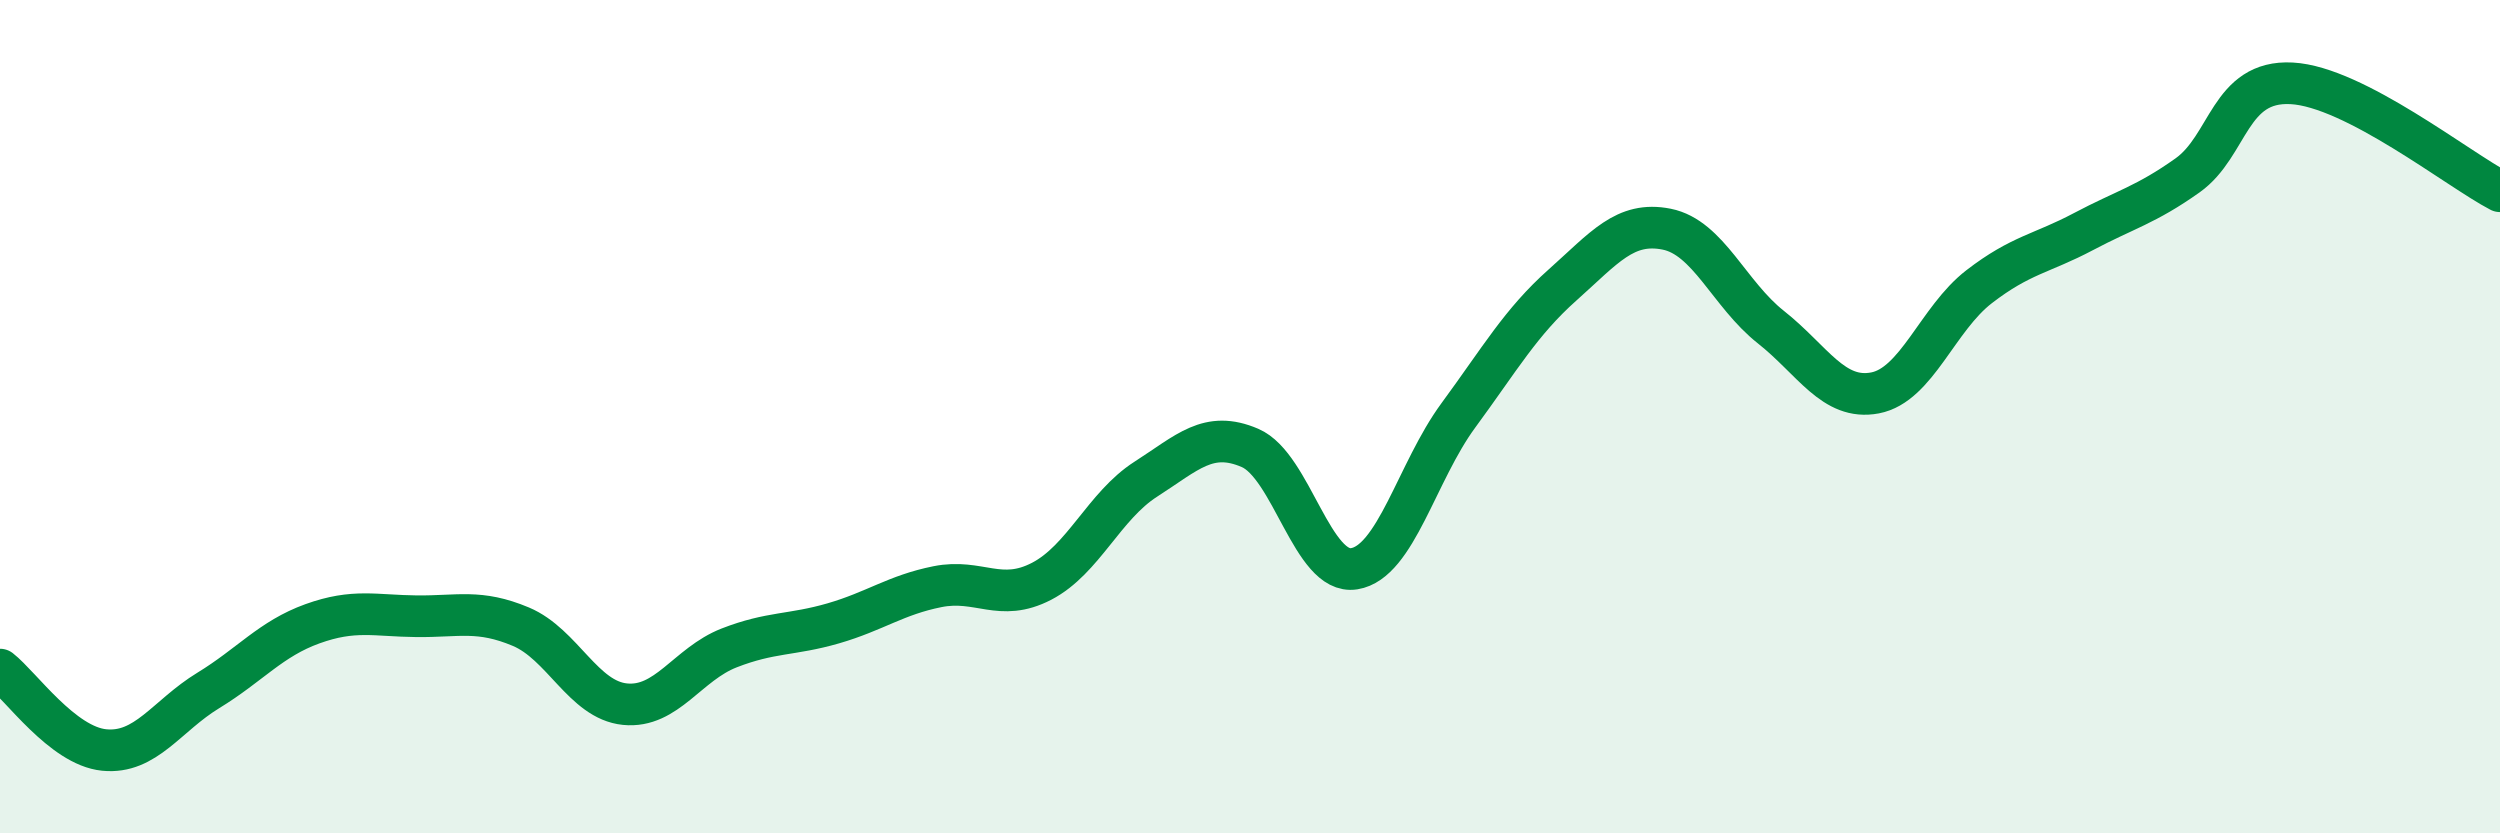
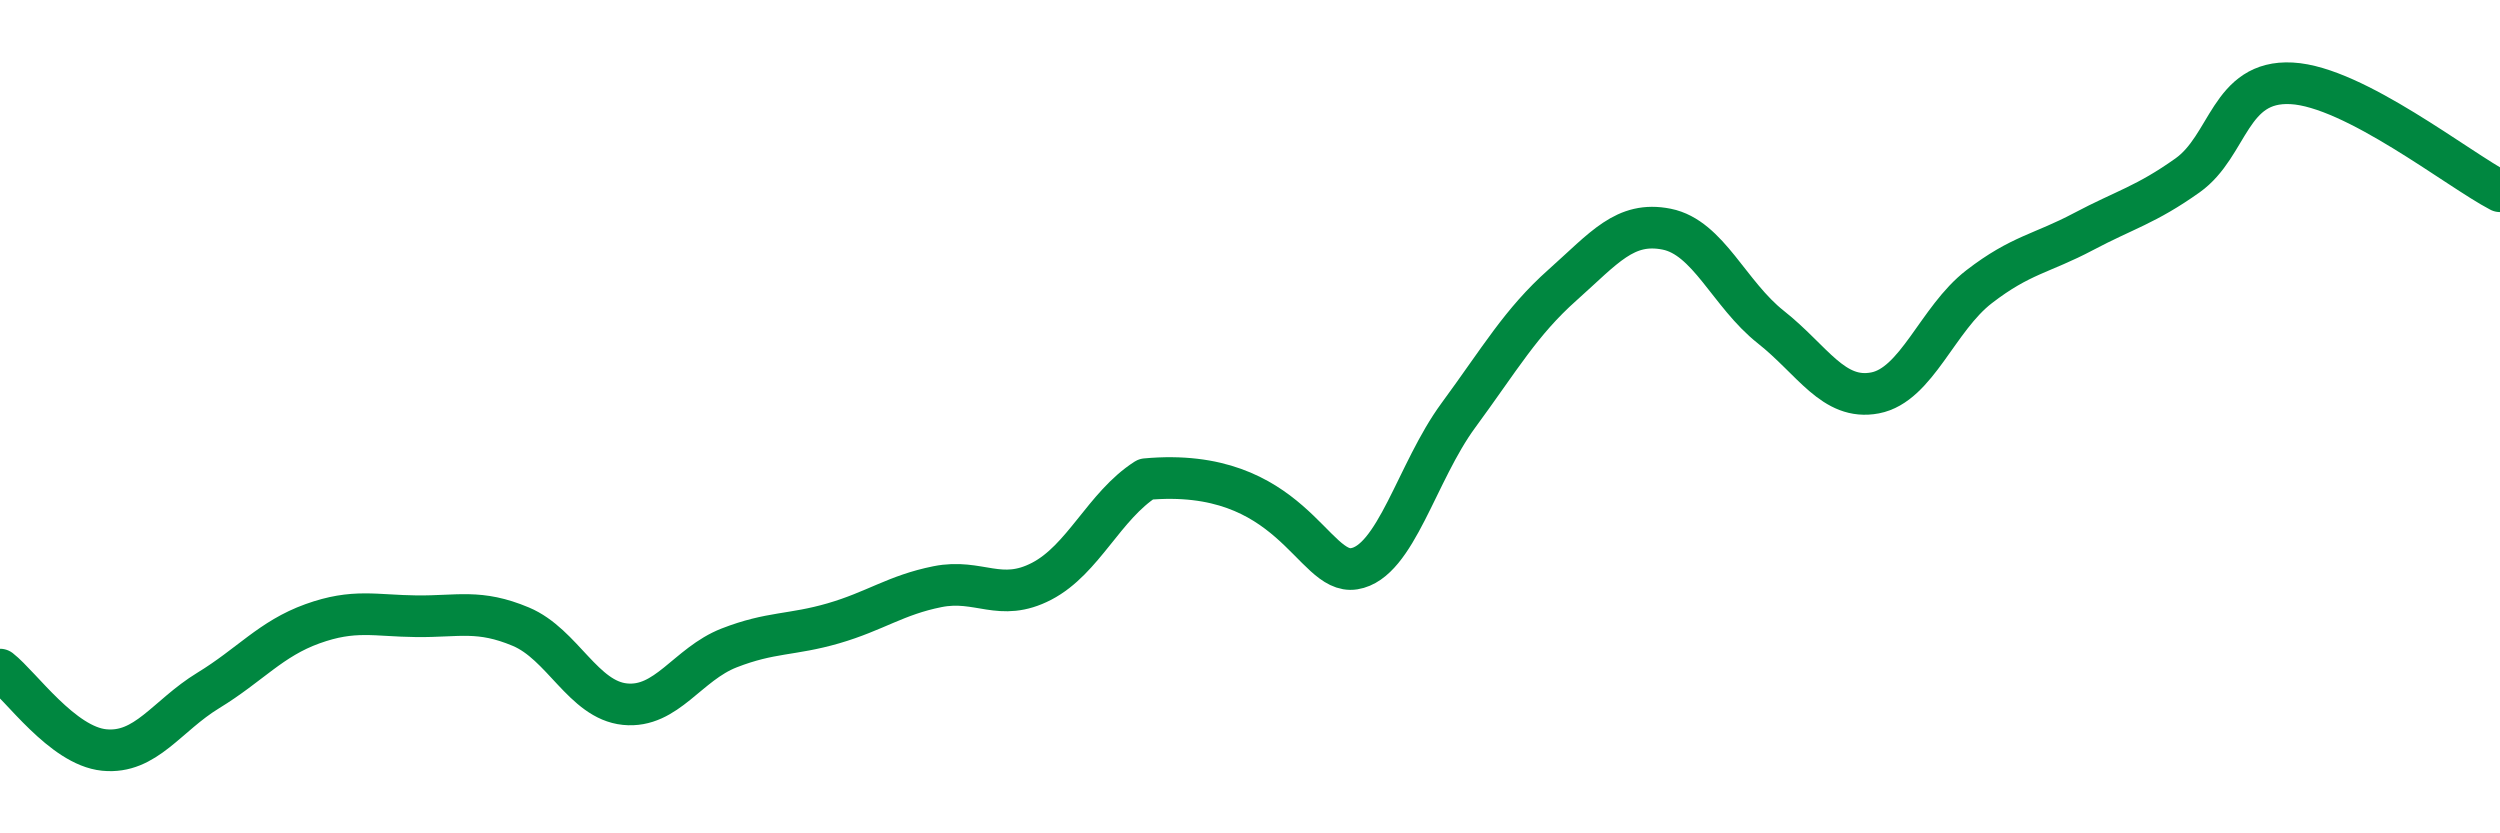
<svg xmlns="http://www.w3.org/2000/svg" width="60" height="20" viewBox="0 0 60 20">
-   <path d="M 0,16.07 C 0.5,16.46 1.5,17.9 2.5,18 C 3.5,18.1 4,17.18 5,16.57 C 6,15.96 6.5,15.33 7.5,14.97 C 8.5,14.61 9,14.78 10,14.79 C 11,14.8 11.5,14.62 12.5,15.04 C 13.5,15.46 14,16.8 15,16.9 C 16,17 16.5,15.94 17.5,15.55 C 18.5,15.16 19,15.25 20,14.96 C 21,14.67 21.5,14.28 22.5,14.08 C 23.5,13.88 24,14.47 25,13.95 C 26,13.43 26.5,12.14 27.5,11.5 C 28.5,10.86 29,10.32 30,10.75 C 31,11.18 31.5,13.81 32.5,13.65 C 33.5,13.49 34,11.33 35,9.97 C 36,8.61 36.5,7.73 37.5,6.84 C 38.5,5.95 39,5.3 40,5.5 C 41,5.7 41.5,7.06 42.5,7.85 C 43.5,8.64 44,9.62 45,9.43 C 46,9.24 46.5,7.65 47.5,6.88 C 48.5,6.11 49,6.09 50,5.56 C 51,5.03 51.5,4.92 52.5,4.21 C 53.5,3.5 53.5,1.92 55,2 C 56.5,2.08 59,4.07 60,4.59L60 20L0 20Z" fill="#008740" opacity="0.1" stroke-linecap="round" stroke-linejoin="round" />
-   <path d="M 0,16.07 C 0.5,16.46 1.5,17.9 2.5,18 C 3.5,18.1 4,17.18 5,16.57 C 6,15.96 6.5,15.33 7.5,14.97 C 8.5,14.61 9,14.78 10,14.79 C 11,14.8 11.5,14.62 12.5,15.04 C 13.5,15.46 14,16.8 15,16.9 C 16,17 16.5,15.94 17.5,15.55 C 18.5,15.16 19,15.25 20,14.96 C 21,14.67 21.5,14.28 22.5,14.08 C 23.5,13.88 24,14.47 25,13.95 C 26,13.43 26.5,12.14 27.5,11.5 C 28.5,10.86 29,10.32 30,10.75 C 31,11.18 31.5,13.81 32.5,13.65 C 33.5,13.49 34,11.33 35,9.97 C 36,8.61 36.5,7.73 37.5,6.84 C 38.5,5.95 39,5.3 40,5.5 C 41,5.7 41.5,7.06 42.5,7.85 C 43.5,8.64 44,9.62 45,9.43 C 46,9.24 46.5,7.65 47.5,6.88 C 48.5,6.11 49,6.09 50,5.56 C 51,5.03 51.5,4.92 52.5,4.21 C 53.5,3.5 53.5,1.92 55,2 C 56.5,2.08 59,4.07 60,4.59" stroke="#008740" stroke-width="1" fill="none" stroke-linecap="round" stroke-linejoin="round" />
+   <path d="M 0,16.07 C 0.5,16.46 1.5,17.9 2.5,18 C 3.5,18.1 4,17.18 5,16.57 C 6,15.96 6.5,15.33 7.5,14.97 C 8.5,14.61 9,14.78 10,14.79 C 11,14.8 11.5,14.62 12.5,15.04 C 13.5,15.46 14,16.8 15,16.9 C 16,17 16.5,15.94 17.5,15.55 C 18.5,15.16 19,15.25 20,14.96 C 21,14.67 21.5,14.28 22.5,14.08 C 23.5,13.88 24,14.47 25,13.95 C 26,13.43 26.5,12.14 27.5,11.5 C 31,11.18 31.5,13.81 32.5,13.65 C 33.5,13.49 34,11.33 35,9.97 C 36,8.61 36.5,7.73 37.5,6.84 C 38.5,5.95 39,5.3 40,5.5 C 41,5.7 41.5,7.06 42.5,7.85 C 43.5,8.64 44,9.62 45,9.43 C 46,9.24 46.5,7.65 47.5,6.88 C 48.5,6.11 49,6.09 50,5.56 C 51,5.03 51.5,4.92 52.5,4.21 C 53.5,3.5 53.5,1.92 55,2 C 56.5,2.08 59,4.07 60,4.59" stroke="#008740" stroke-width="1" fill="none" stroke-linecap="round" stroke-linejoin="round" />
</svg>